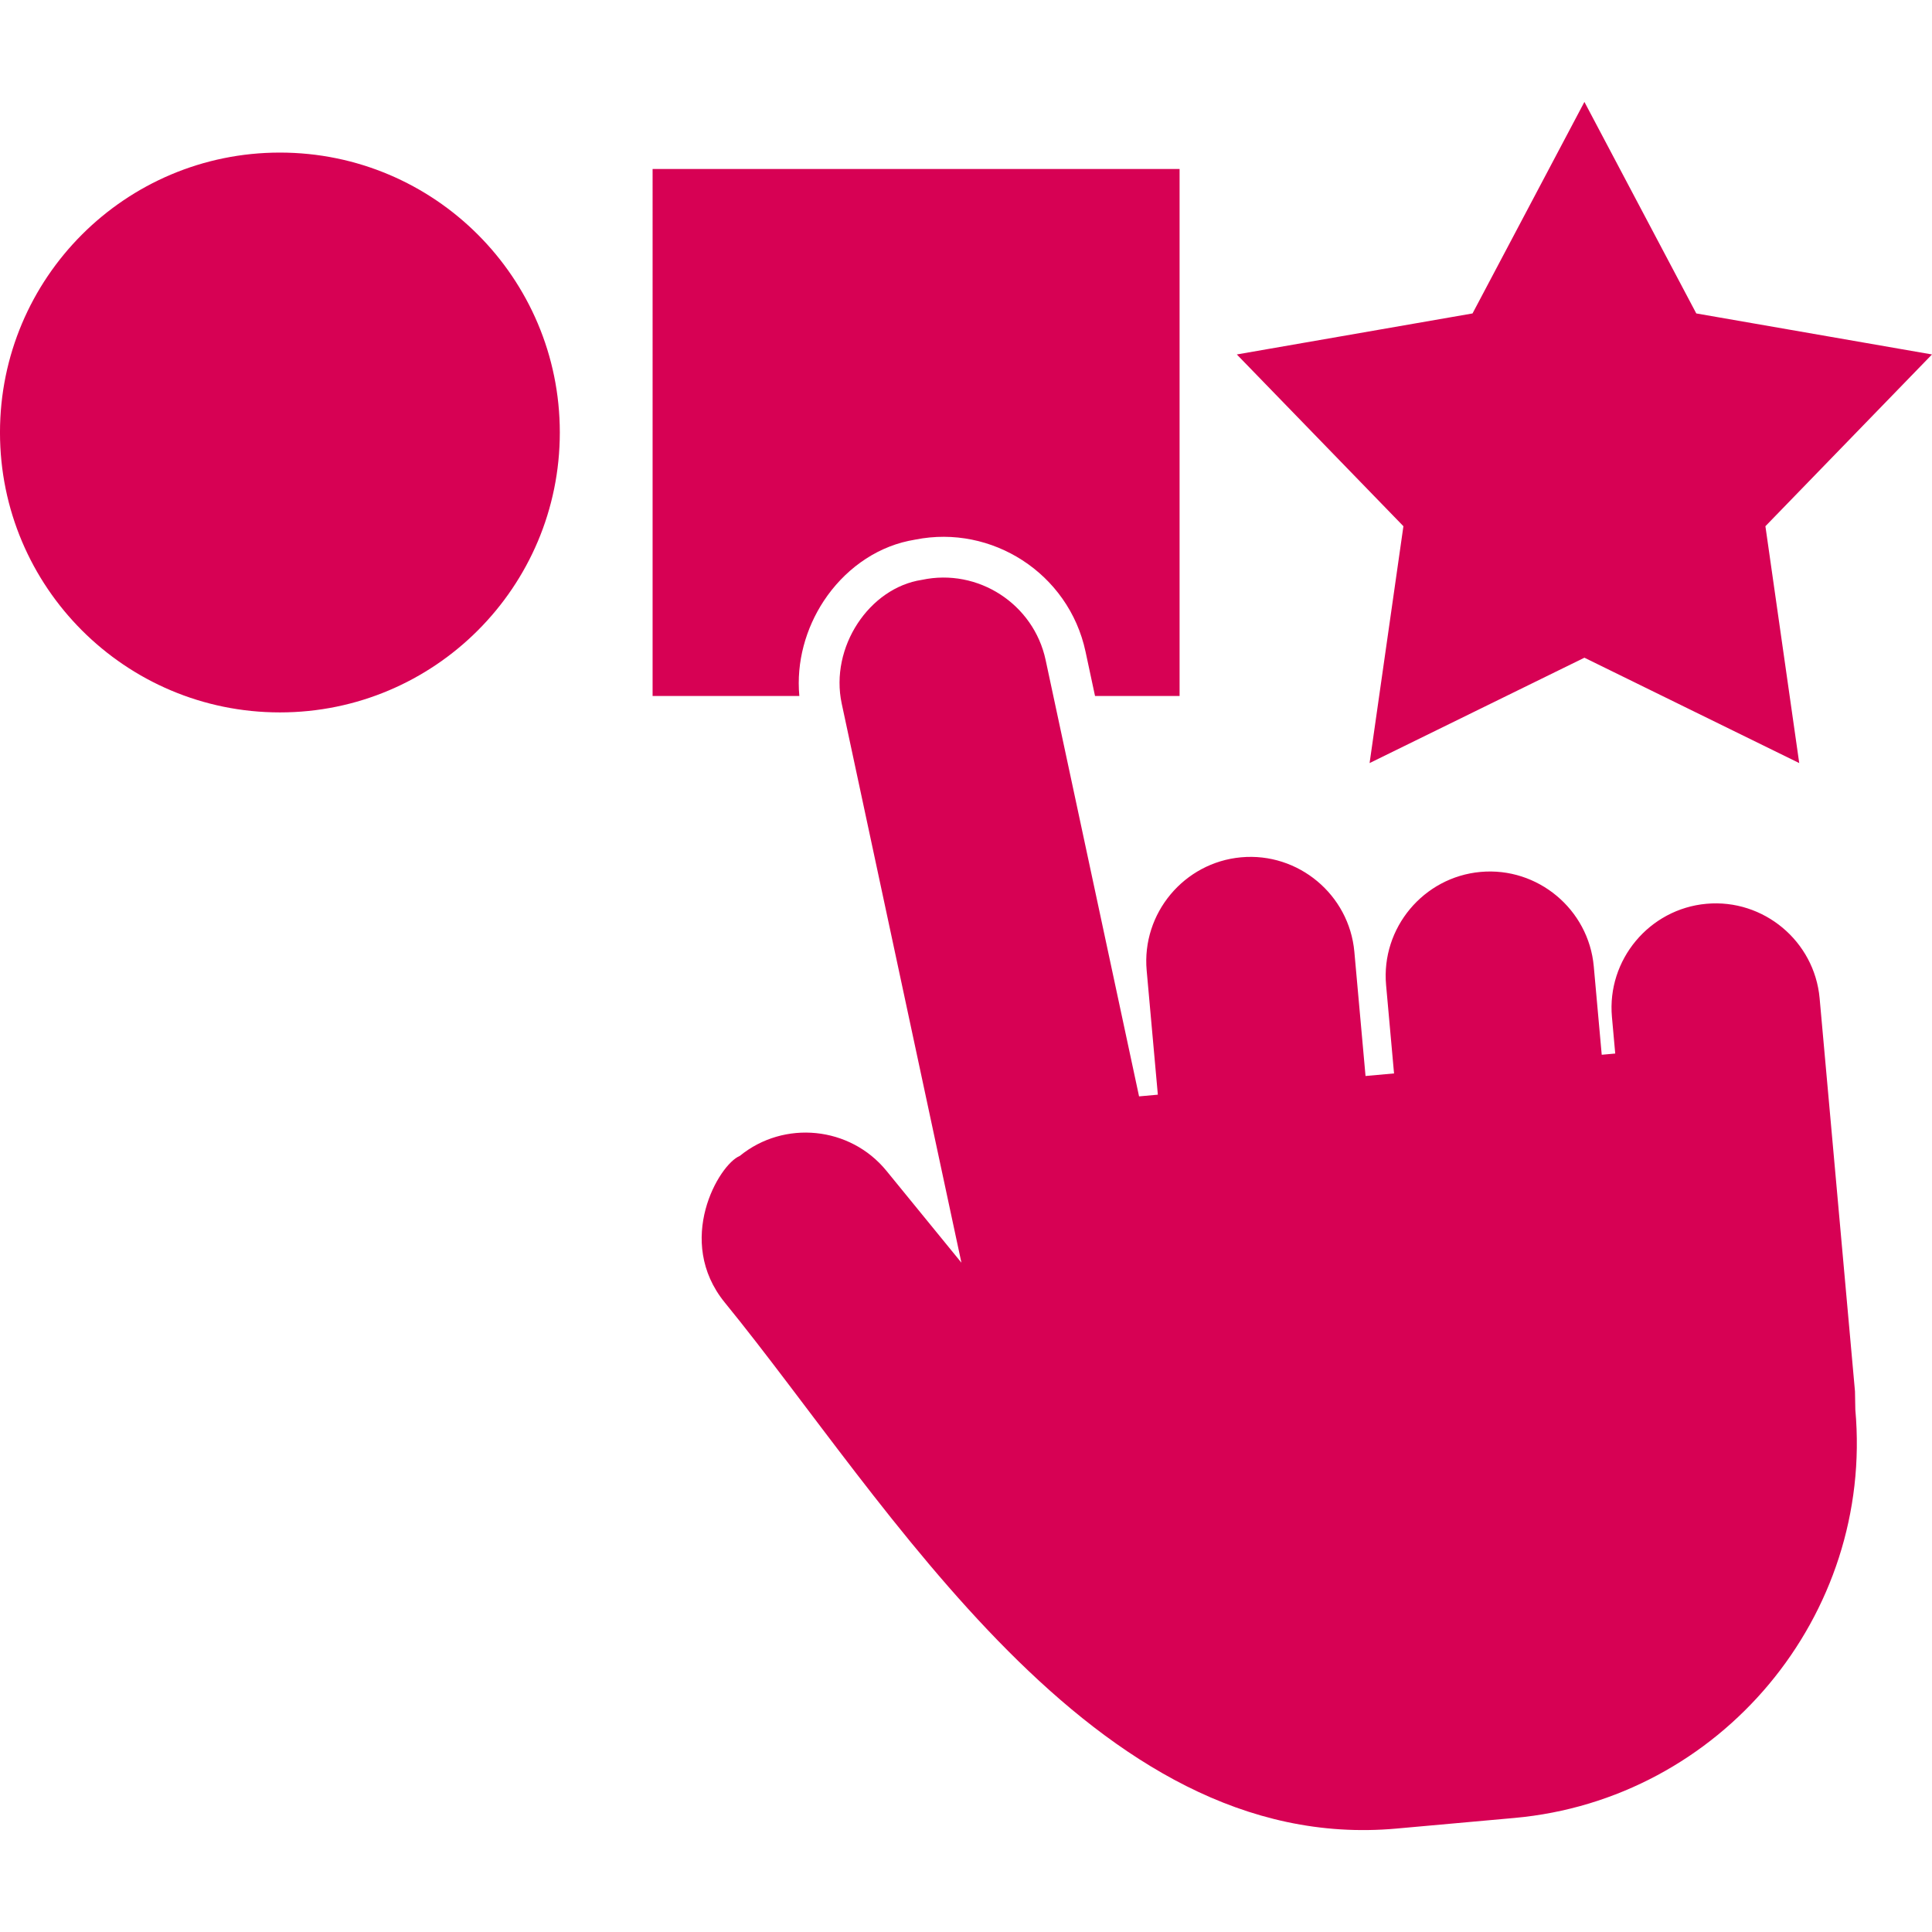
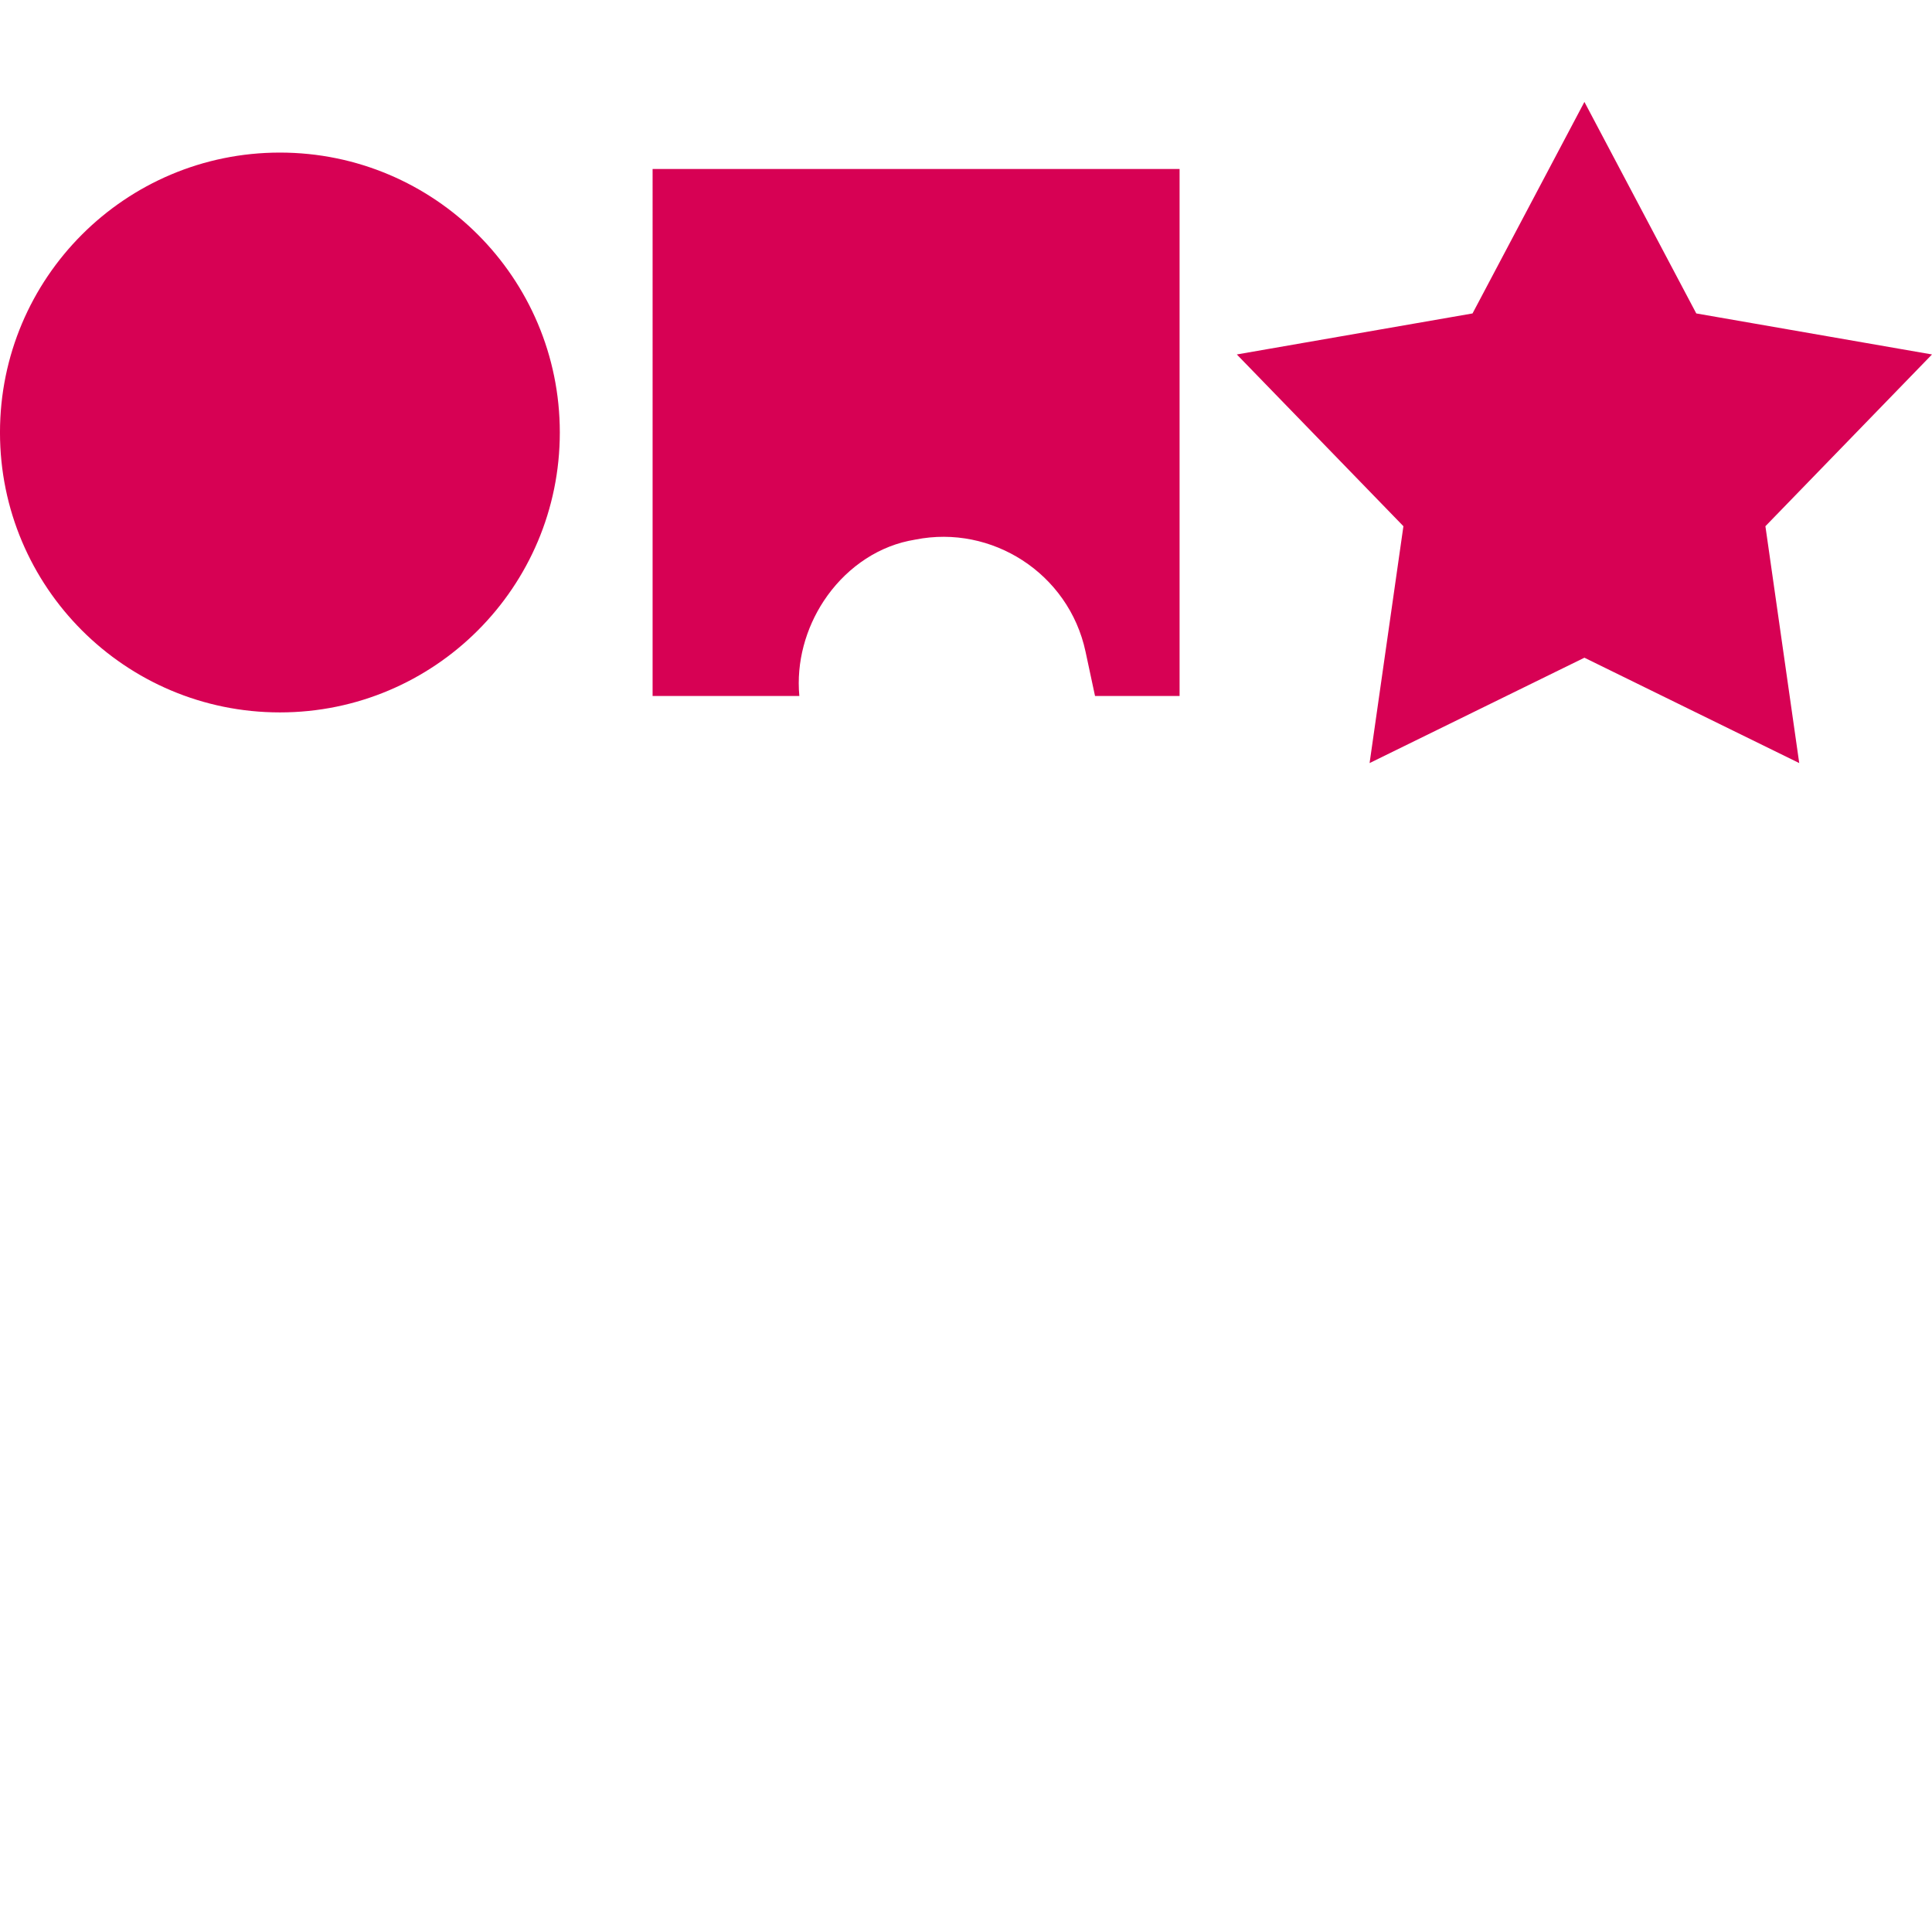
<svg xmlns="http://www.w3.org/2000/svg" width="1600" height="1600" viewBox="0 0 1200 1200">
  <g fill="#d70154" fill-rule="evenodd">
    <path d="M347.71 268.63c0 96.016-77.84 173.86-173.86 173.86-96.02 0-173.86-77.84-173.86-173.86 0-96.02 77.836-173.86 173.86-173.86 96.016 0 173.86 77.836 173.86 173.86m57.63-163.66h327.32v327.32h-52.516l-5.91-27.602c-5.192-24.25-19.812-44.16-39.18-56.691-19.062-12.34-42.691-17.586-66.438-12.863-1.188.184-2.621.46-4.277.812-21.715 4.645-40.445 18.715-52.703 37.344-11.152 16.957-17.105 37.891-15.152 59h-91.145V104.97zm578.77-41.669 69.48 131.38 146.41 25.48-103.47 106.68 21.008 147.12-133.43-65.445-133.43 65.445 21.012-147.12-103.48-106.68 146.41-25.48z" />
-     <path d="m707.49 680.98 11.668-1.05-6.941-77.146c-3.192-35.473 23.219-67.109 58.699-70.3 35.473-3.192 67.109 23.222 70.3 58.694l6.942 77.145 17.707-1.594-4.938-54.867c-3.19-35.473 23.223-67.105 58.7-70.297 35.473-3.191 67.105 23.22 70.297 58.691l4.937 54.871 8.387-.754-2.043-22.715c-3.192-35.473 23.219-67.109 58.699-70.3 35.473-3.192 67.109 23.222 70.3 58.694l21.966 244.18.21 11.305c11.513 127.99-83.78 242.12-211.77 253.63l-73.366 6.602c-188.45 16.95-315.55-202.34-417.01-326.67-31.324-38.387-3.743-85.824 9.234-91.113 27.594-22.52 68.594-18.37 91.117 9.227l46.578 57.078-74.352-347.24c-7.508-35.066 17.125-71.938 49.766-76.883 34.828-7.457 69.426 14.938 76.883 49.766l58.035 271.05z" />
  </g>
</svg>